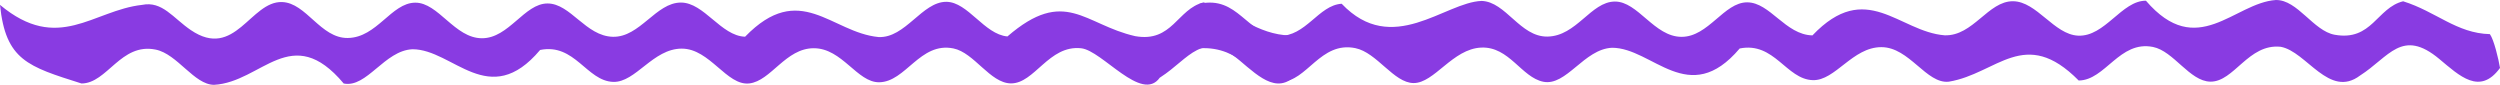
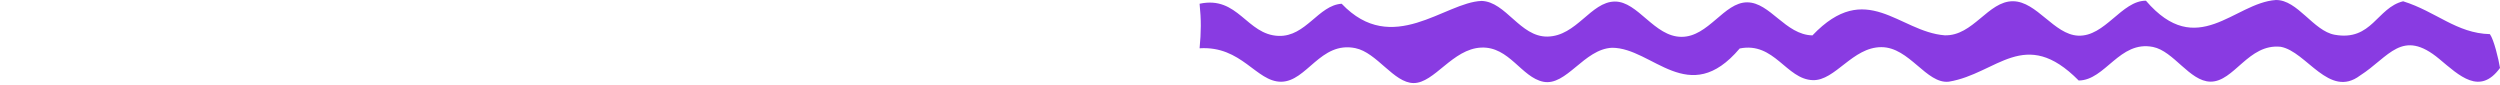
<svg xmlns="http://www.w3.org/2000/svg" xmlns:ns1="http://www.inkscape.org/namespaces/inkscape" xmlns:ns2="http://sodipodi.sourceforge.net/DTD/sodipodi-0.dtd" width="677.783mm" height="23mm" viewBox="0 0 677.783 23" version="1.1" id="svg9690" ns1:version="1.2.2 (b0a84865, 2022-12-01)" ns2:docname="line.svg" preserveAspectRatio="none">
  <ns2:namedview id="namedview9692" pagecolor="#ffffff" bordercolor="#000000" borderopacity="0.25" ns1:showpageshadow="2" ns1:pageopacity="0.0" ns1:pagecheckerboard="0" ns1:deskcolor="#d1d1d1" ns1:document-units="mm" showgrid="false" ns1:zoom="0.27019218" ns1:cx="1097.3671" ns1:cy="27.758021" ns1:window-width="1728" ns1:window-height="1051" ns1:window-x="0" ns1:window-y="38" ns1:window-maximized="0" ns1:current-layer="layer1" />
  <defs id="defs9687" />
  <g ns1:label="Layer 1" ns1:groupmode="layer" id="layer1" transform="translate(-81.707,-155.994)">
-     <path d="m 120.229,157.319 c 5.467,-1.127 8.393,3.558 13.21,6.831 11.985,8.144 16.176,-7.881 24.738,-7.601 6.58,0.215 10.417,9.841 17.82,9.743 7.919,-0.104 11.785,-9.52 18.274,-9.575 6.297,-0.053 10.685,9.633 18.096,9.646 7.318,0.014 11.507,-9.44 17.794,-9.429 6.241,0.01 10.332,8.859 17.701,9.034 7.359,0.175 11.676,-9.298 18.468,-9.281 6.284,0.016 10.84,9.056 17.379,9.26 14.883,-15.333 23.349,-1.137 36.173,0.091 7.301,0.346 11.814,-9.585 18.391,-9.551 5.859,0.031 10.268,8.828 16.56,9.387 15.631,-13.504 20.85,-3.199 34.634,-0.08 10.091,1.801 11.416,-7.388 18.539,-9.151 8.99,2.836 14.433,8.733 23.52,8.98 1.092,1.517 2.348,6.815 2.741,9.242 -5.472,7.56 -10.985,2.151 -16.456,-2.452 -10.118,-8.512 -13.626,-0.531 -21.481,4.518 l -0.189,0.119 c -4.913,6.902 -15.581,-7.358 -21.327,-7.971 -8.782,-0.937 -12.625,9.612 -19.065,9.527 -5.609,-0.073 -9.927,-8.346 -15.571,-9.483 -9.069,-1.827 -12.896,9.107 -20.131,9.175 -5.953,0.057 -9.996,-9.213 -17.693,-9.228 -7.668,-0.014 -11.616,8.867 -17.502,9.544 -6.108,0.703 -10.672,-9.428 -18.305,-9.437 -7.826,-0.008 -12.501,9.212 -18.59,9.019 -7.205,-0.227 -10.4,-10.557 -19.819,-8.655 -13.866,16.462 -23.583,-0.215 -34.614,-0.194 -7.591,0.341 -12.363,10.554 -18.632,9.287 -14.186,-16.884 -22.175,-0.358 -35.16,0.359 -5.38,-0.024 -9.921,-8.349 -15.819,-9.549 -9.482,-1.931 -13.119,9.165 -20.115,9.186 -14.498,-4.594 -20.58,-6.307 -22.09,-21.312 15.791,13.187 25.17,1.478 38.522,0 z" id="path240-6-4-8" style="fill:#893be2;fill-opacity:1;stroke-width:0.642" ns2:nodetypes="cccccccccccccccccsccccccccccccccccccc" />
    <path d="m 445.451,157.009 c 13.736,14.432 27.944,-0.421 37.948,-0.764 6.58,0.213 10.417,9.763 17.82,9.666 7.919,-0.103 11.785,-9.444 18.274,-9.498 6.297,-0.053 10.685,9.556 18.096,9.569 7.318,0.014 11.507,-9.365 17.794,-9.354 6.241,0.011 10.332,8.789 17.701,8.962 14.599,-15.333 23.401,-1.011 35.847,-0.021 7.729,0.238 11.772,-9.298 18.534,-9.239 6.46,0.056 11.102,9.023 17.64,9.33 7.301,0.343 11.814,-9.509 18.391,-9.474 13.908,16.201 23.923,0.571 35.222,-0.189 5.899,-0.095 10.161,8.395 15.972,9.423 10.091,1.787 11.416,-7.329 18.539,-9.078 8.984,2.816 14.448,8.664 23.52,8.908 1.092,1.505 2.348,6.76 2.741,9.168 -5.472,7.5 -10.985,2.134 -16.456,-2.432 -10.118,-8.444 -13.626,-0.527 -21.481,4.482 -8.391,6.329 -14.471,-6.503 -21.516,-7.789 -8.782,-0.929 -12.625,9.535 -19.065,9.451 -5.609,-0.073 -9.927,-8.279 -15.571,-9.408 -9.069,-1.812 -12.896,9.034 -20.131,9.101 -14.683,-14.848 -22.116,-1.845 -35.196,0.313 -6.108,0.697 -10.672,-9.353 -18.305,-9.361 -7.826,-0.008 -12.501,9.138 -18.59,8.947 -7.205,-0.225 -10.4,-10.472 -19.819,-8.586 -13.834,16.334 -23.608,-0.214 -34.614,-0.193 -7.591,0.339 -12.363,10.47 -18.632,9.213 -5.921,-1.187 -9.226,-9.586 -16.816,-9.263 -7.797,0.333 -12.694,9.643 -18.344,9.619 -5.38,-0.024 -9.921,-8.282 -15.819,-9.473 -9.482,-1.915 -13.119,9.091 -20.115,9.113 -6.76,0.021 -10.658,-9.788 -22.09,-9.067 0.423,-4.353 0.457,-7.722 0,-12.075 10.47,-2.257 12.725,8.429 21.439,8.717 7.38,0.244 10.797,-8.328 17.083,-8.717 z" id="path240-6" style="fill:#893be2;fill-opacity:1;stroke-width:0.64" ns2:nodetypes="cccscccccsccccccsccccccccccccccccccsc" />
  </g>
</svg>